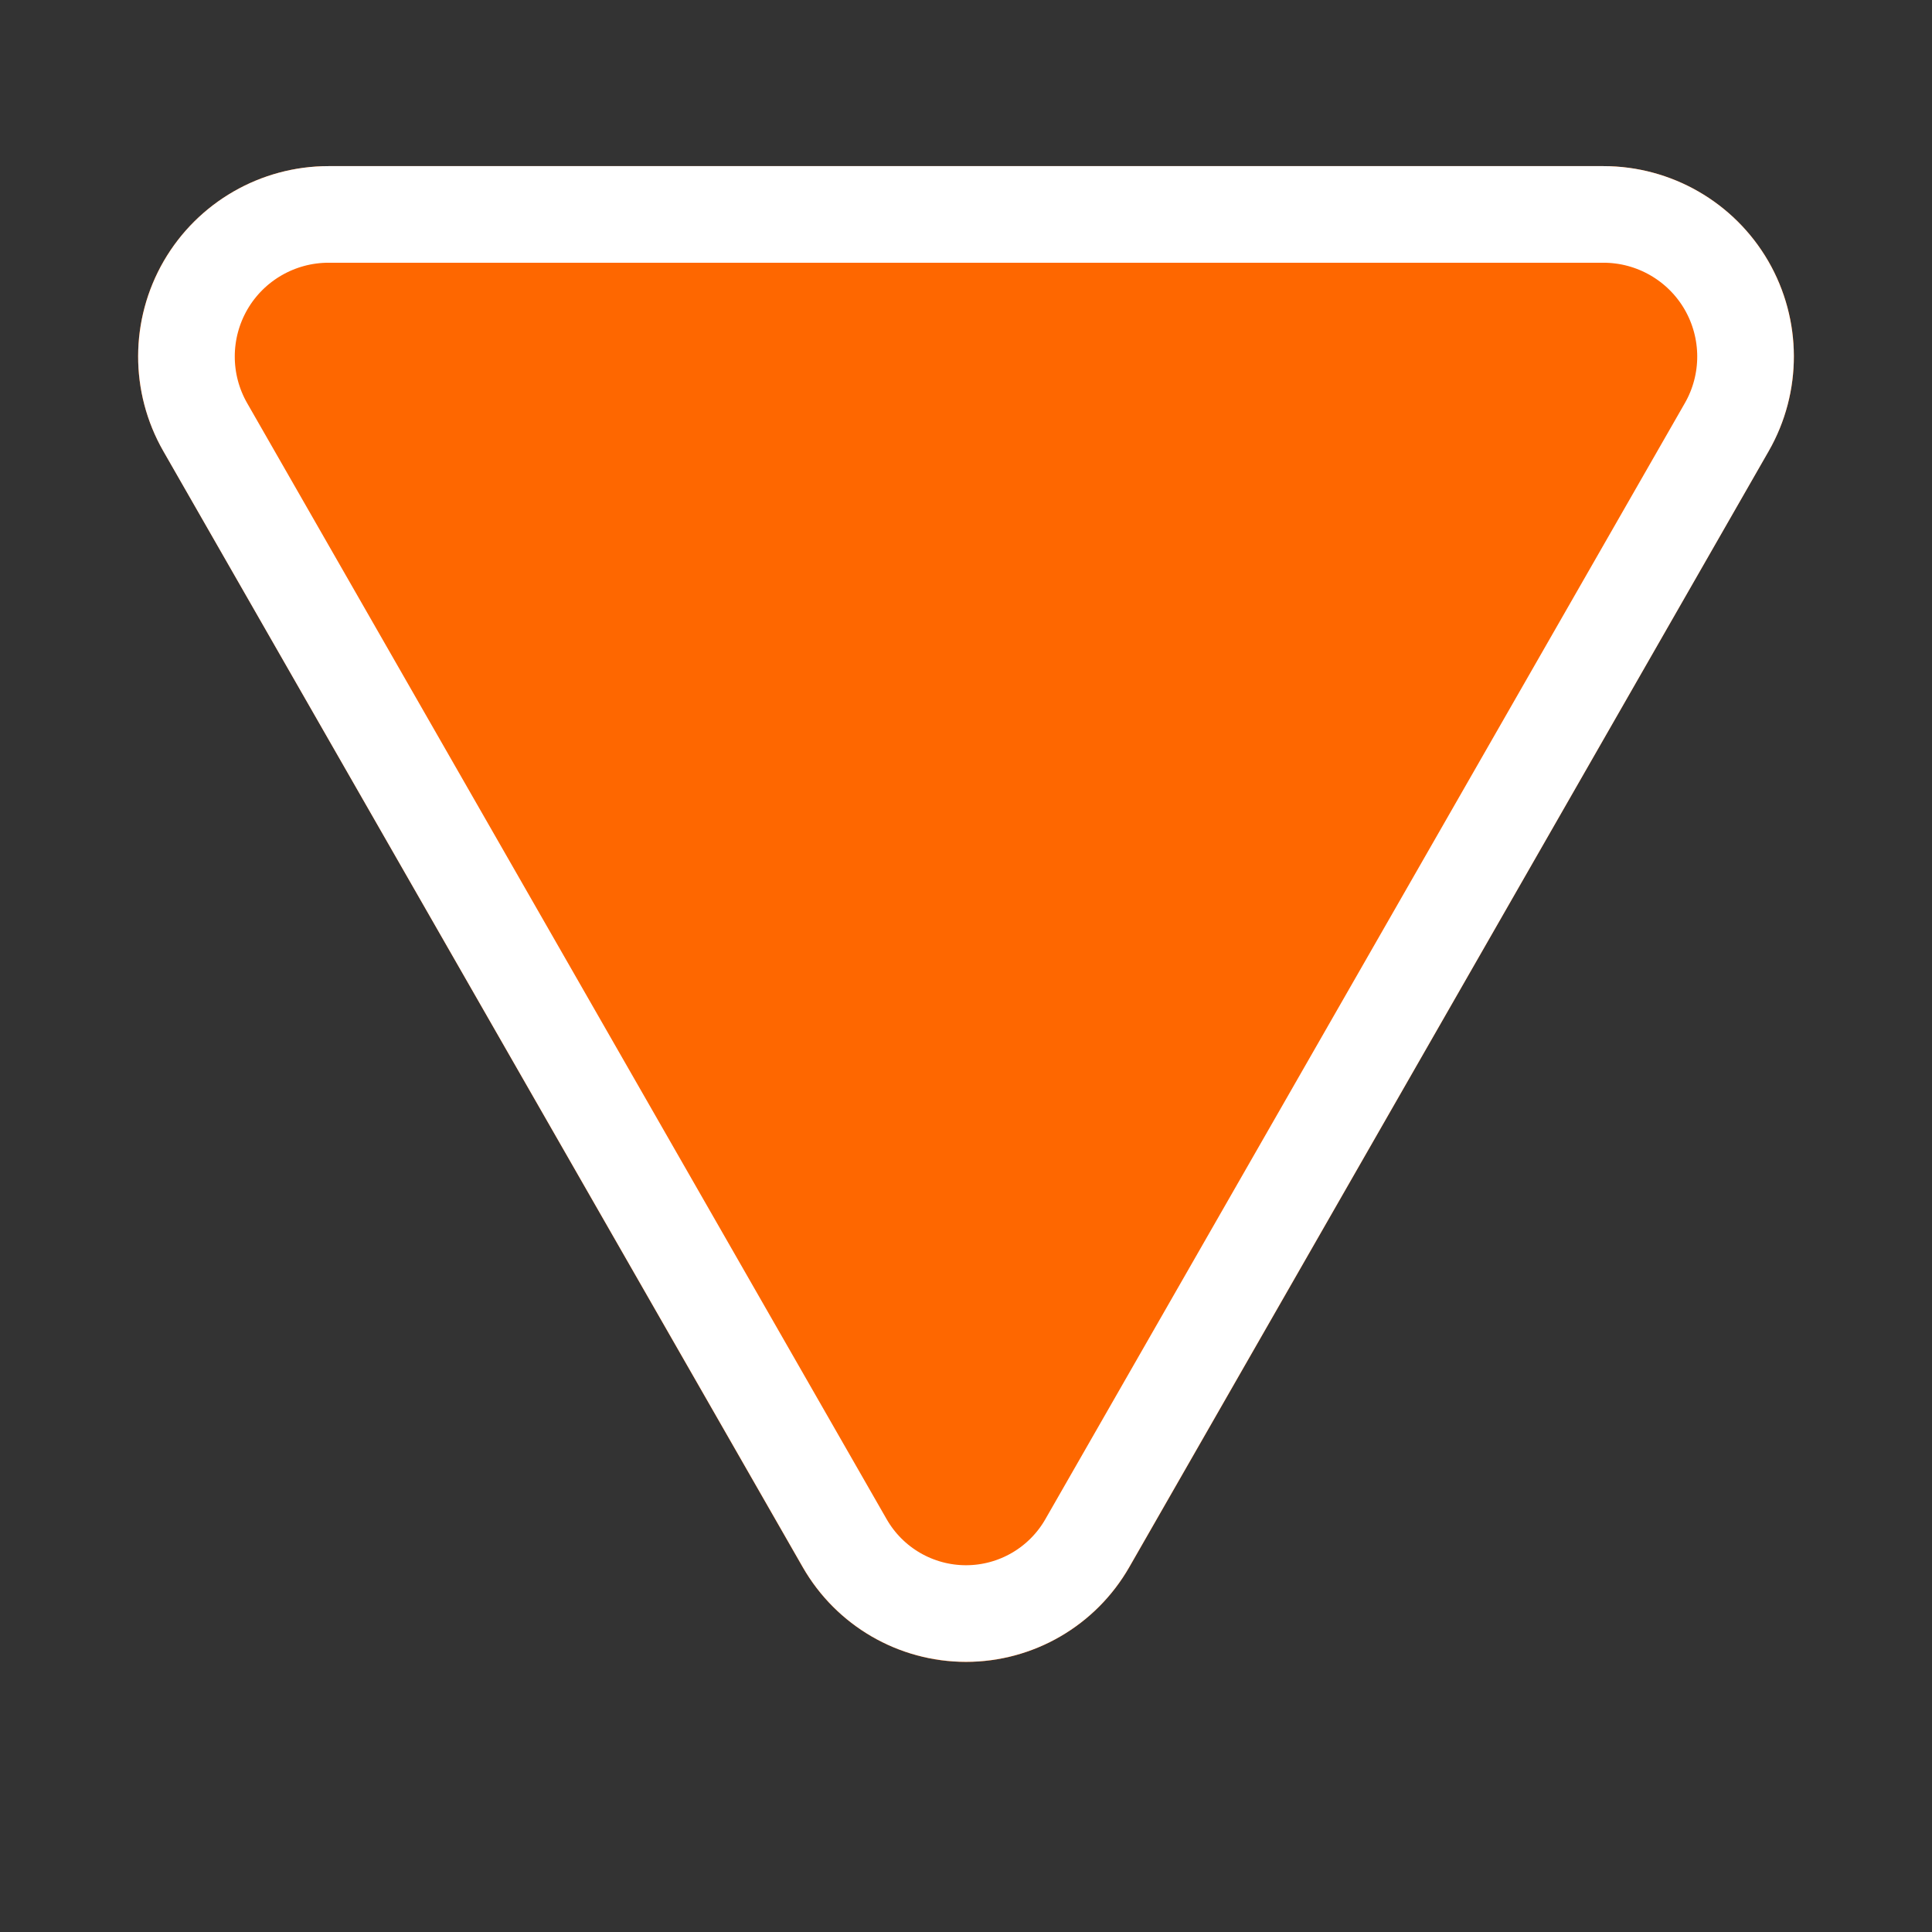
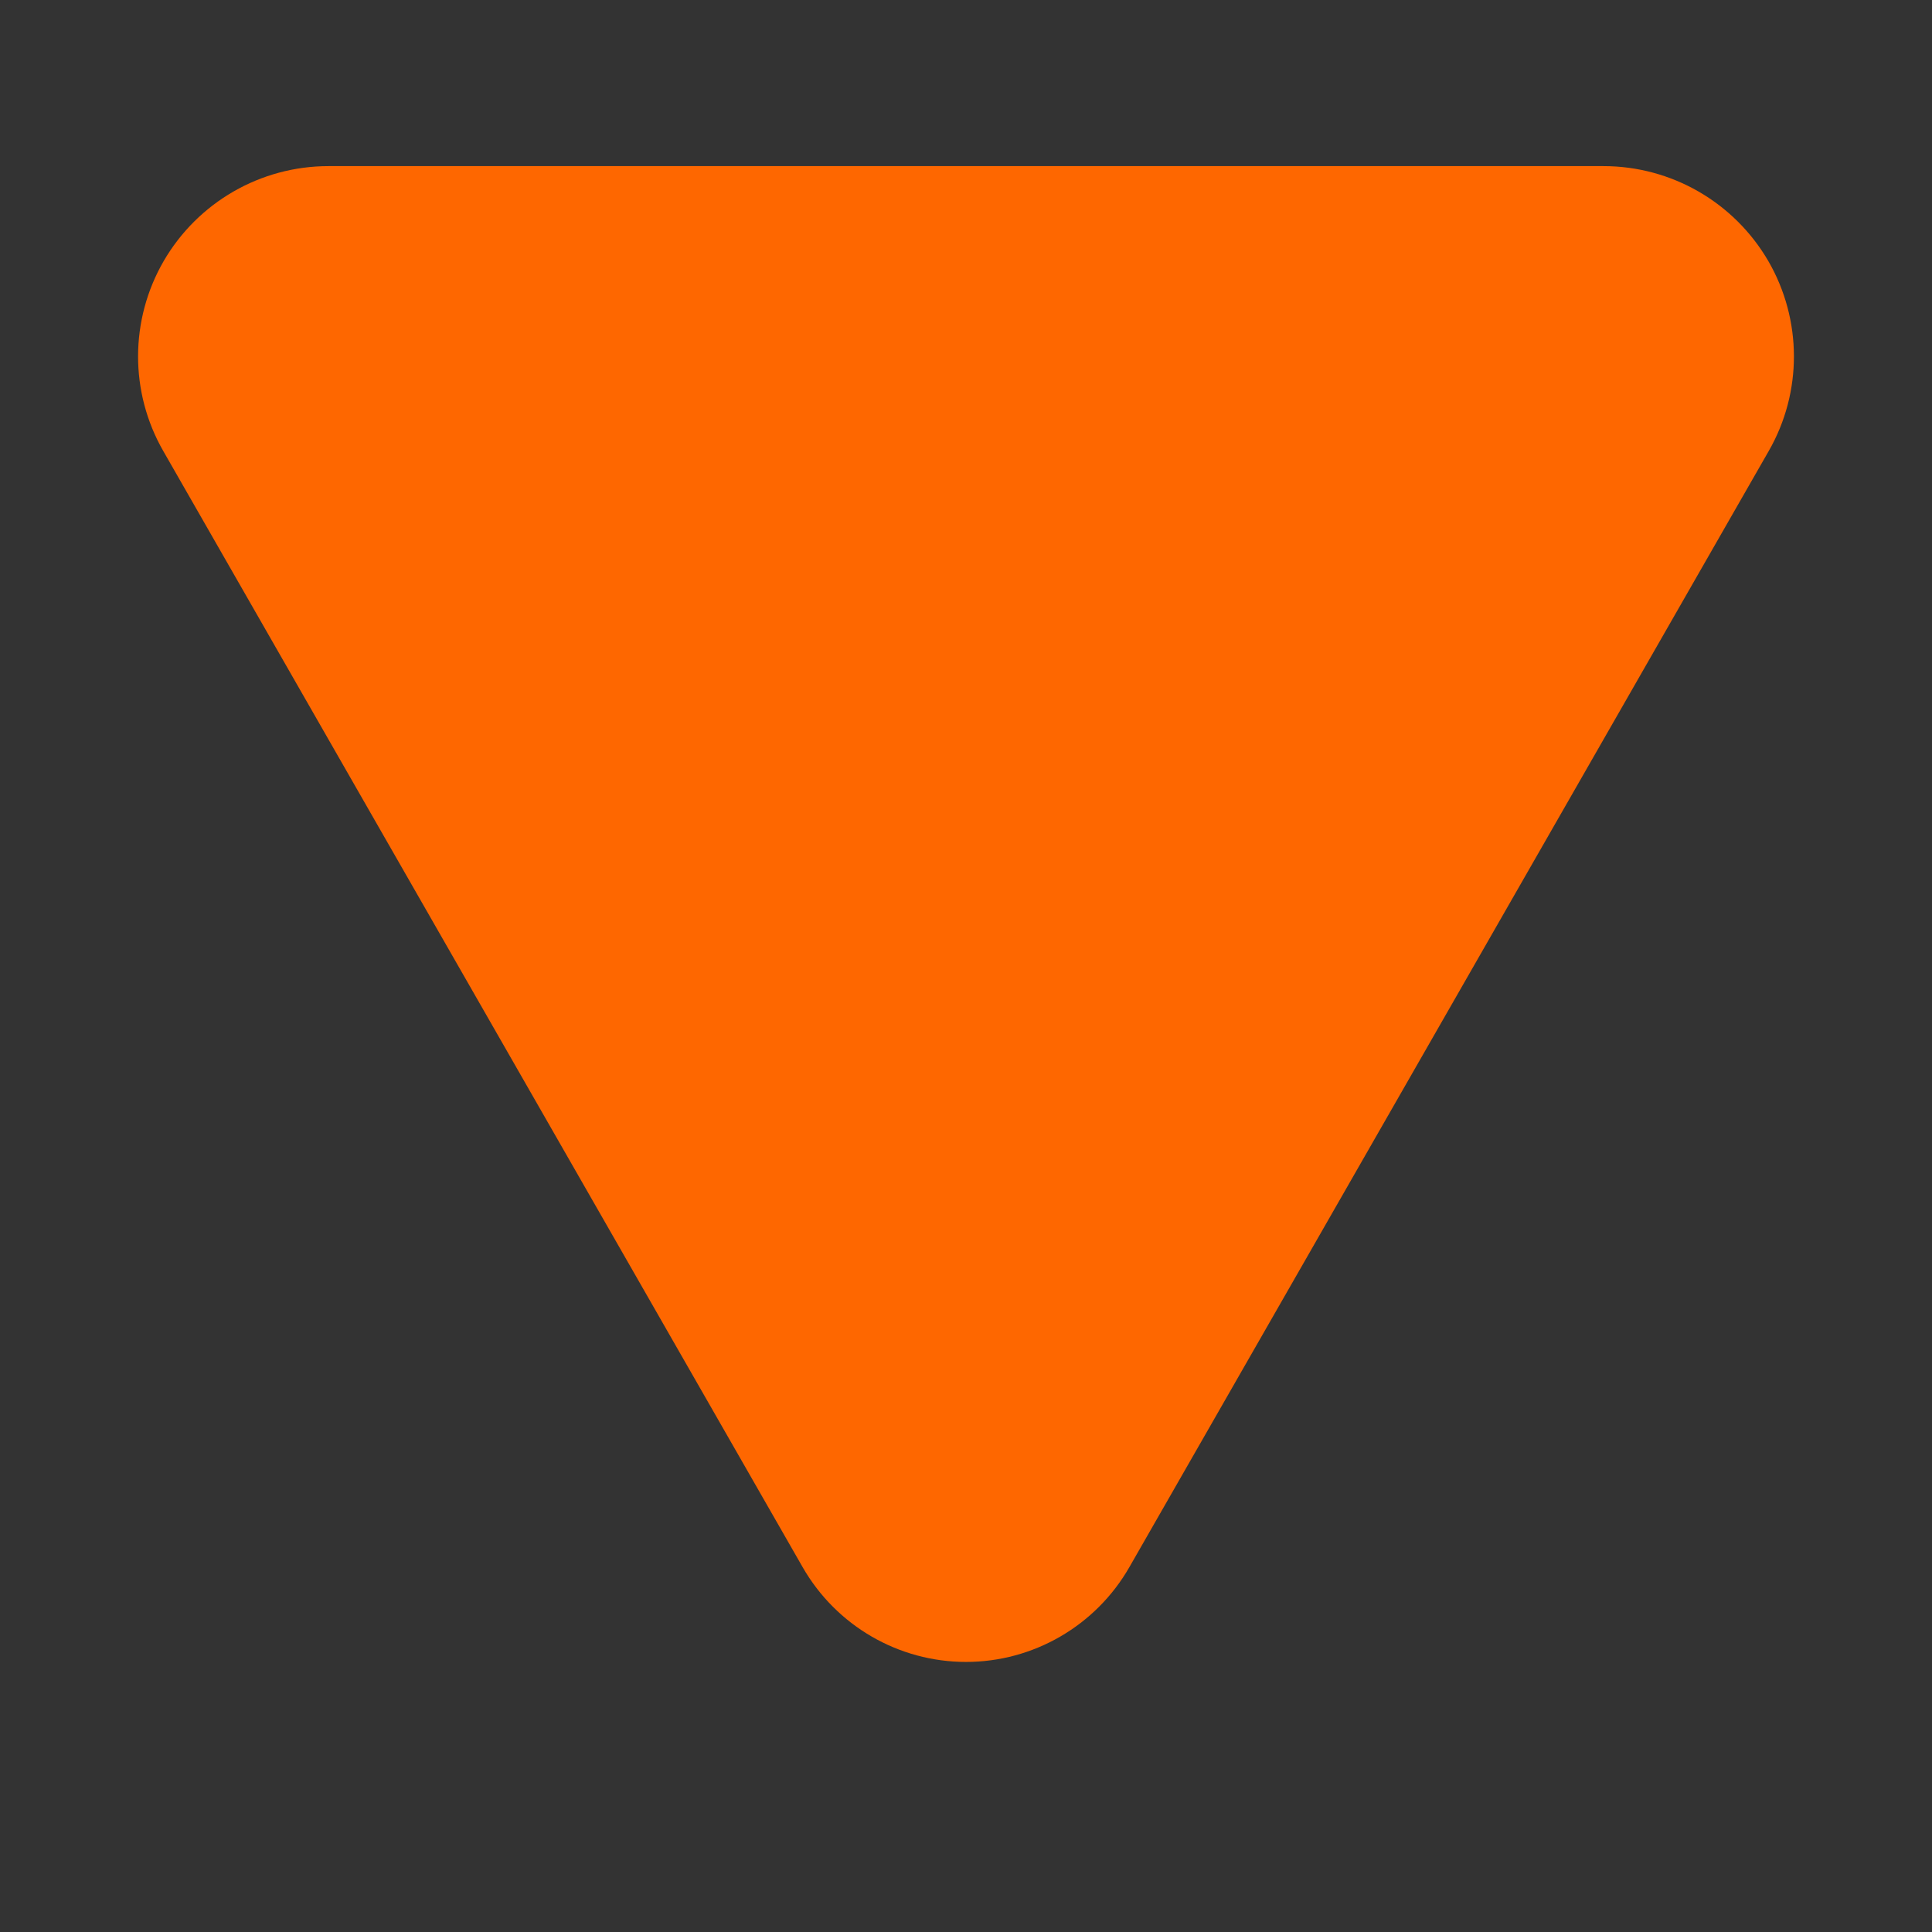
<svg xmlns="http://www.w3.org/2000/svg" width="100" zoomAndPan="magnify" viewBox="0 0 75 75" height="100" preserveAspectRatio="xMidYMid meet" version="1.0">
  <rect x="0" y="0" width="75" height="75" fill="#333333" stroke="none" />
  <defs>
    <clipPath id="4a560c3e83">
      <path d="M 5.113 6.449 L 69.801 6.449 L 69.801 64.746 L 5.113 64.746 Z M 5.113 6.449 " clip-rule="nonzero" />
    </clipPath>
    <clipPath id="060d38b798">
      <path d="M 31.16 60.84 L 6.34 17.512 C 5.027 15.227 5.035 12.414 6.355 10.133 C 7.68 7.855 10.113 6.449 12.75 6.449 L 62.25 6.449 C 64.887 6.449 67.32 7.855 68.645 10.133 C 69.965 12.414 69.973 15.227 68.66 17.512 L 43.84 60.84 C 42.535 63.113 40.117 64.516 37.5 64.516 C 34.883 64.516 32.465 63.113 31.16 60.84 Z M 31.16 60.84 " clip-rule="nonzero" />
    </clipPath>
    <clipPath id="981b512a6b">
      <path d="M 0.113 0.449 L 64.801 0.449 L 64.801 58.559 L 0.113 58.559 Z M 0.113 0.449 " clip-rule="nonzero" />
    </clipPath>
    <clipPath id="c0746a70da">
      <path d="M 26.16 54.84 L 1.34 11.512 C 0.027 9.227 0.035 6.414 1.355 4.133 C 2.68 1.855 5.113 0.449 7.75 0.449 L 57.25 0.449 C 59.887 0.449 62.32 1.855 63.645 4.133 C 64.965 6.414 64.973 9.227 63.66 11.512 L 38.84 54.84 C 37.535 57.113 35.117 58.516 32.5 58.516 C 29.883 58.516 27.465 57.113 26.16 54.84 Z M 26.16 54.84 " clip-rule="nonzero" />
    </clipPath>
    <clipPath id="f1c9028f1e">
      <rect x="0" width="65" y="0" height="59" />
    </clipPath>
    <clipPath id="9850656c13">
-       <path d="M 5 6.449 L 70 6.449 L 70 65 L 5 65 Z M 5 6.449 " clip-rule="nonzero" />
-     </clipPath>
+       </clipPath>
    <clipPath id="6501a7639d">
-       <path d="M 31.164 60.836 L 6.34 17.512 C 5.031 15.227 5.039 12.414 6.359 10.133 C 7.68 7.855 10.117 6.449 12.754 6.449 L 62.246 6.449 C 64.883 6.449 67.32 7.855 68.641 10.133 C 69.961 12.414 69.969 15.227 68.66 17.512 L 43.836 60.836 C 42.535 63.109 40.117 64.512 37.5 64.512 C 34.883 64.512 32.465 63.109 31.164 60.836 Z M 31.164 60.836 " clip-rule="nonzero" />
-     </clipPath>
+       </clipPath>
  </defs>
  <g clip-path="url(#4a560c3e83)">
    <g clip-path="url(#060d38b798)">
      <g transform="matrix(1, 0, 0, 1, 5, 6)">
        <g clip-path="url(#f1c9028f1e)">
          <g clip-path="url(#981b512a6b)">
            <g clip-path="url(#c0746a70da)">
              <path fill="#fe6700" d="M -5 0.449 L 69.914 0.449 L 69.914 65.906 L -5 65.906 Z M -5 0.449 " fill-opacity="1" fill-rule="nonzero" />
            </g>
          </g>
        </g>
      </g>
    </g>
  </g>
  <g clip-path="url(#9850656c13)">
    <g clip-path="url(#6501a7639d)">
-       <path stroke-linecap="butt" transform="matrix(0.75, 0, 0, 0.75, 0.003, 6.45)" fill="none" stroke-linejoin="miter" d="M 41.548 72.515 L 8.449 14.749 C 6.704 11.702 6.715 7.952 8.475 4.91 C 10.236 1.874 13.486 -0.001 17.001 -0.001 L 82.991 -0.001 C 86.506 -0.001 89.756 1.874 91.517 4.91 C 93.277 7.952 93.288 11.702 91.543 14.749 L 58.444 72.515 C 56.709 75.546 53.486 77.416 49.996 77.416 C 46.506 77.416 43.282 75.546 41.548 72.515 Z M 41.548 72.515 " stroke="#ffffff" stroke-width="10" stroke-opacity="1" stroke-miterlimit="4" />
-     </g>
+       </g>
  </g>
</svg>